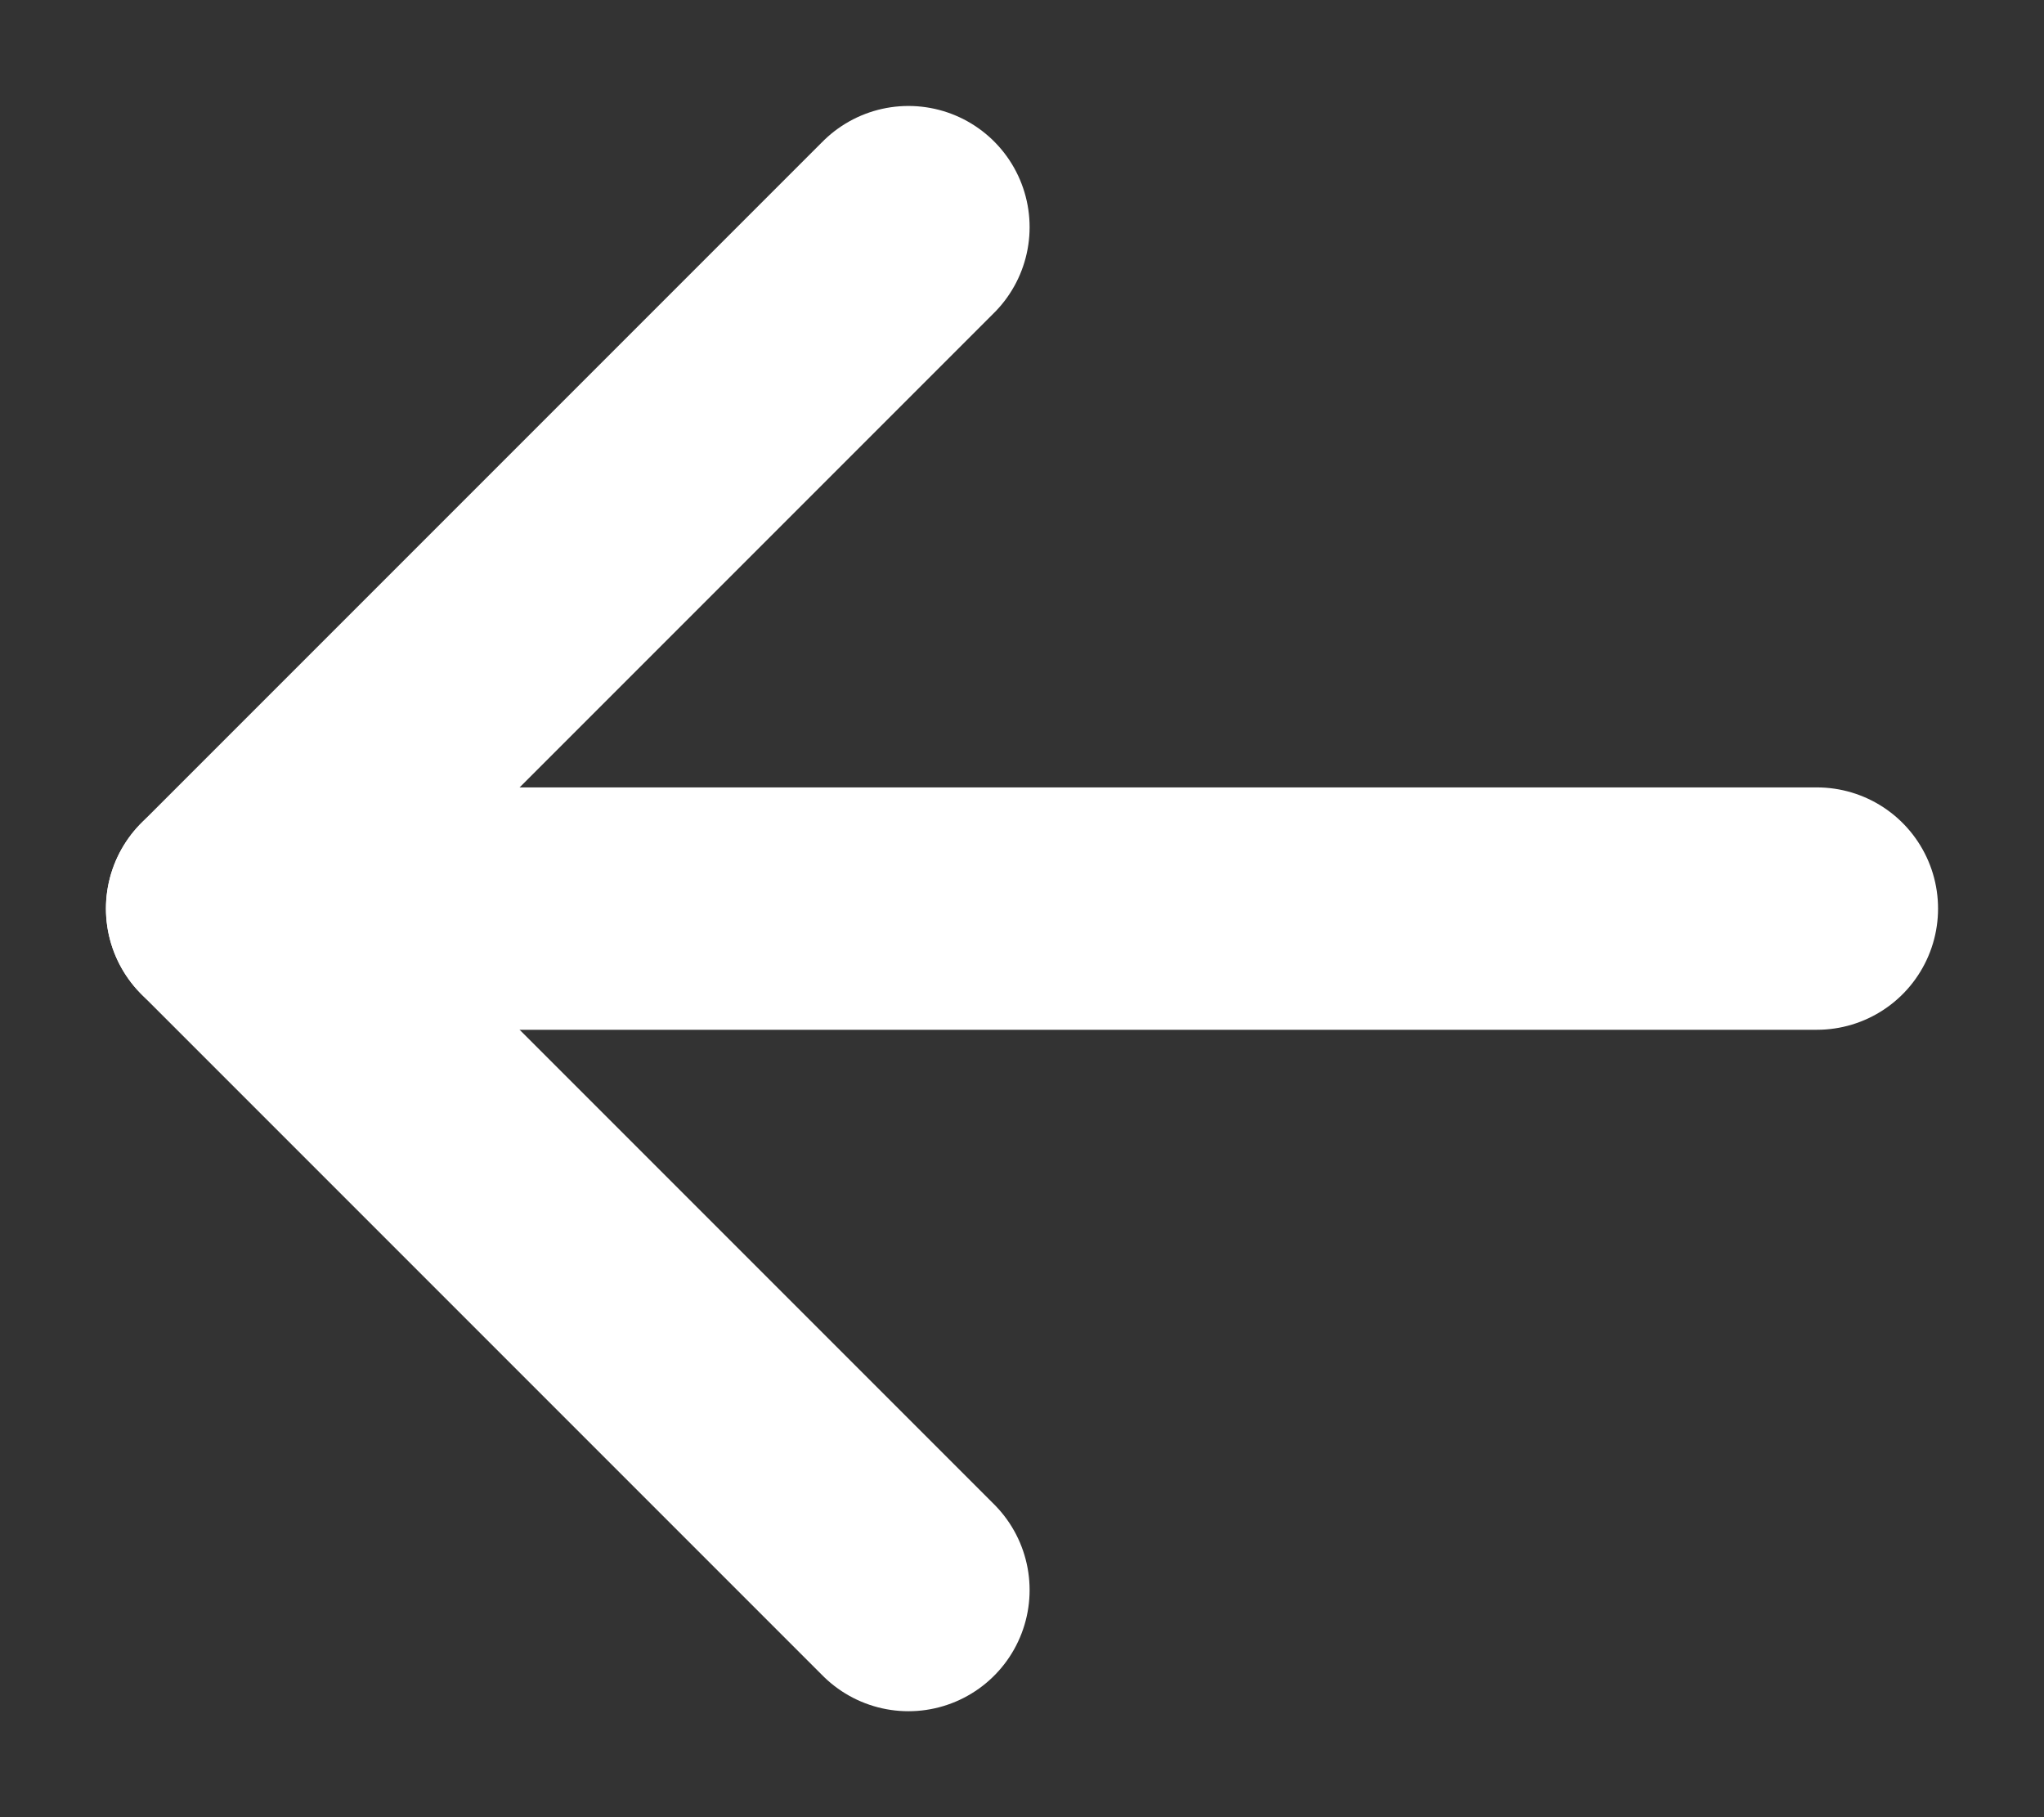
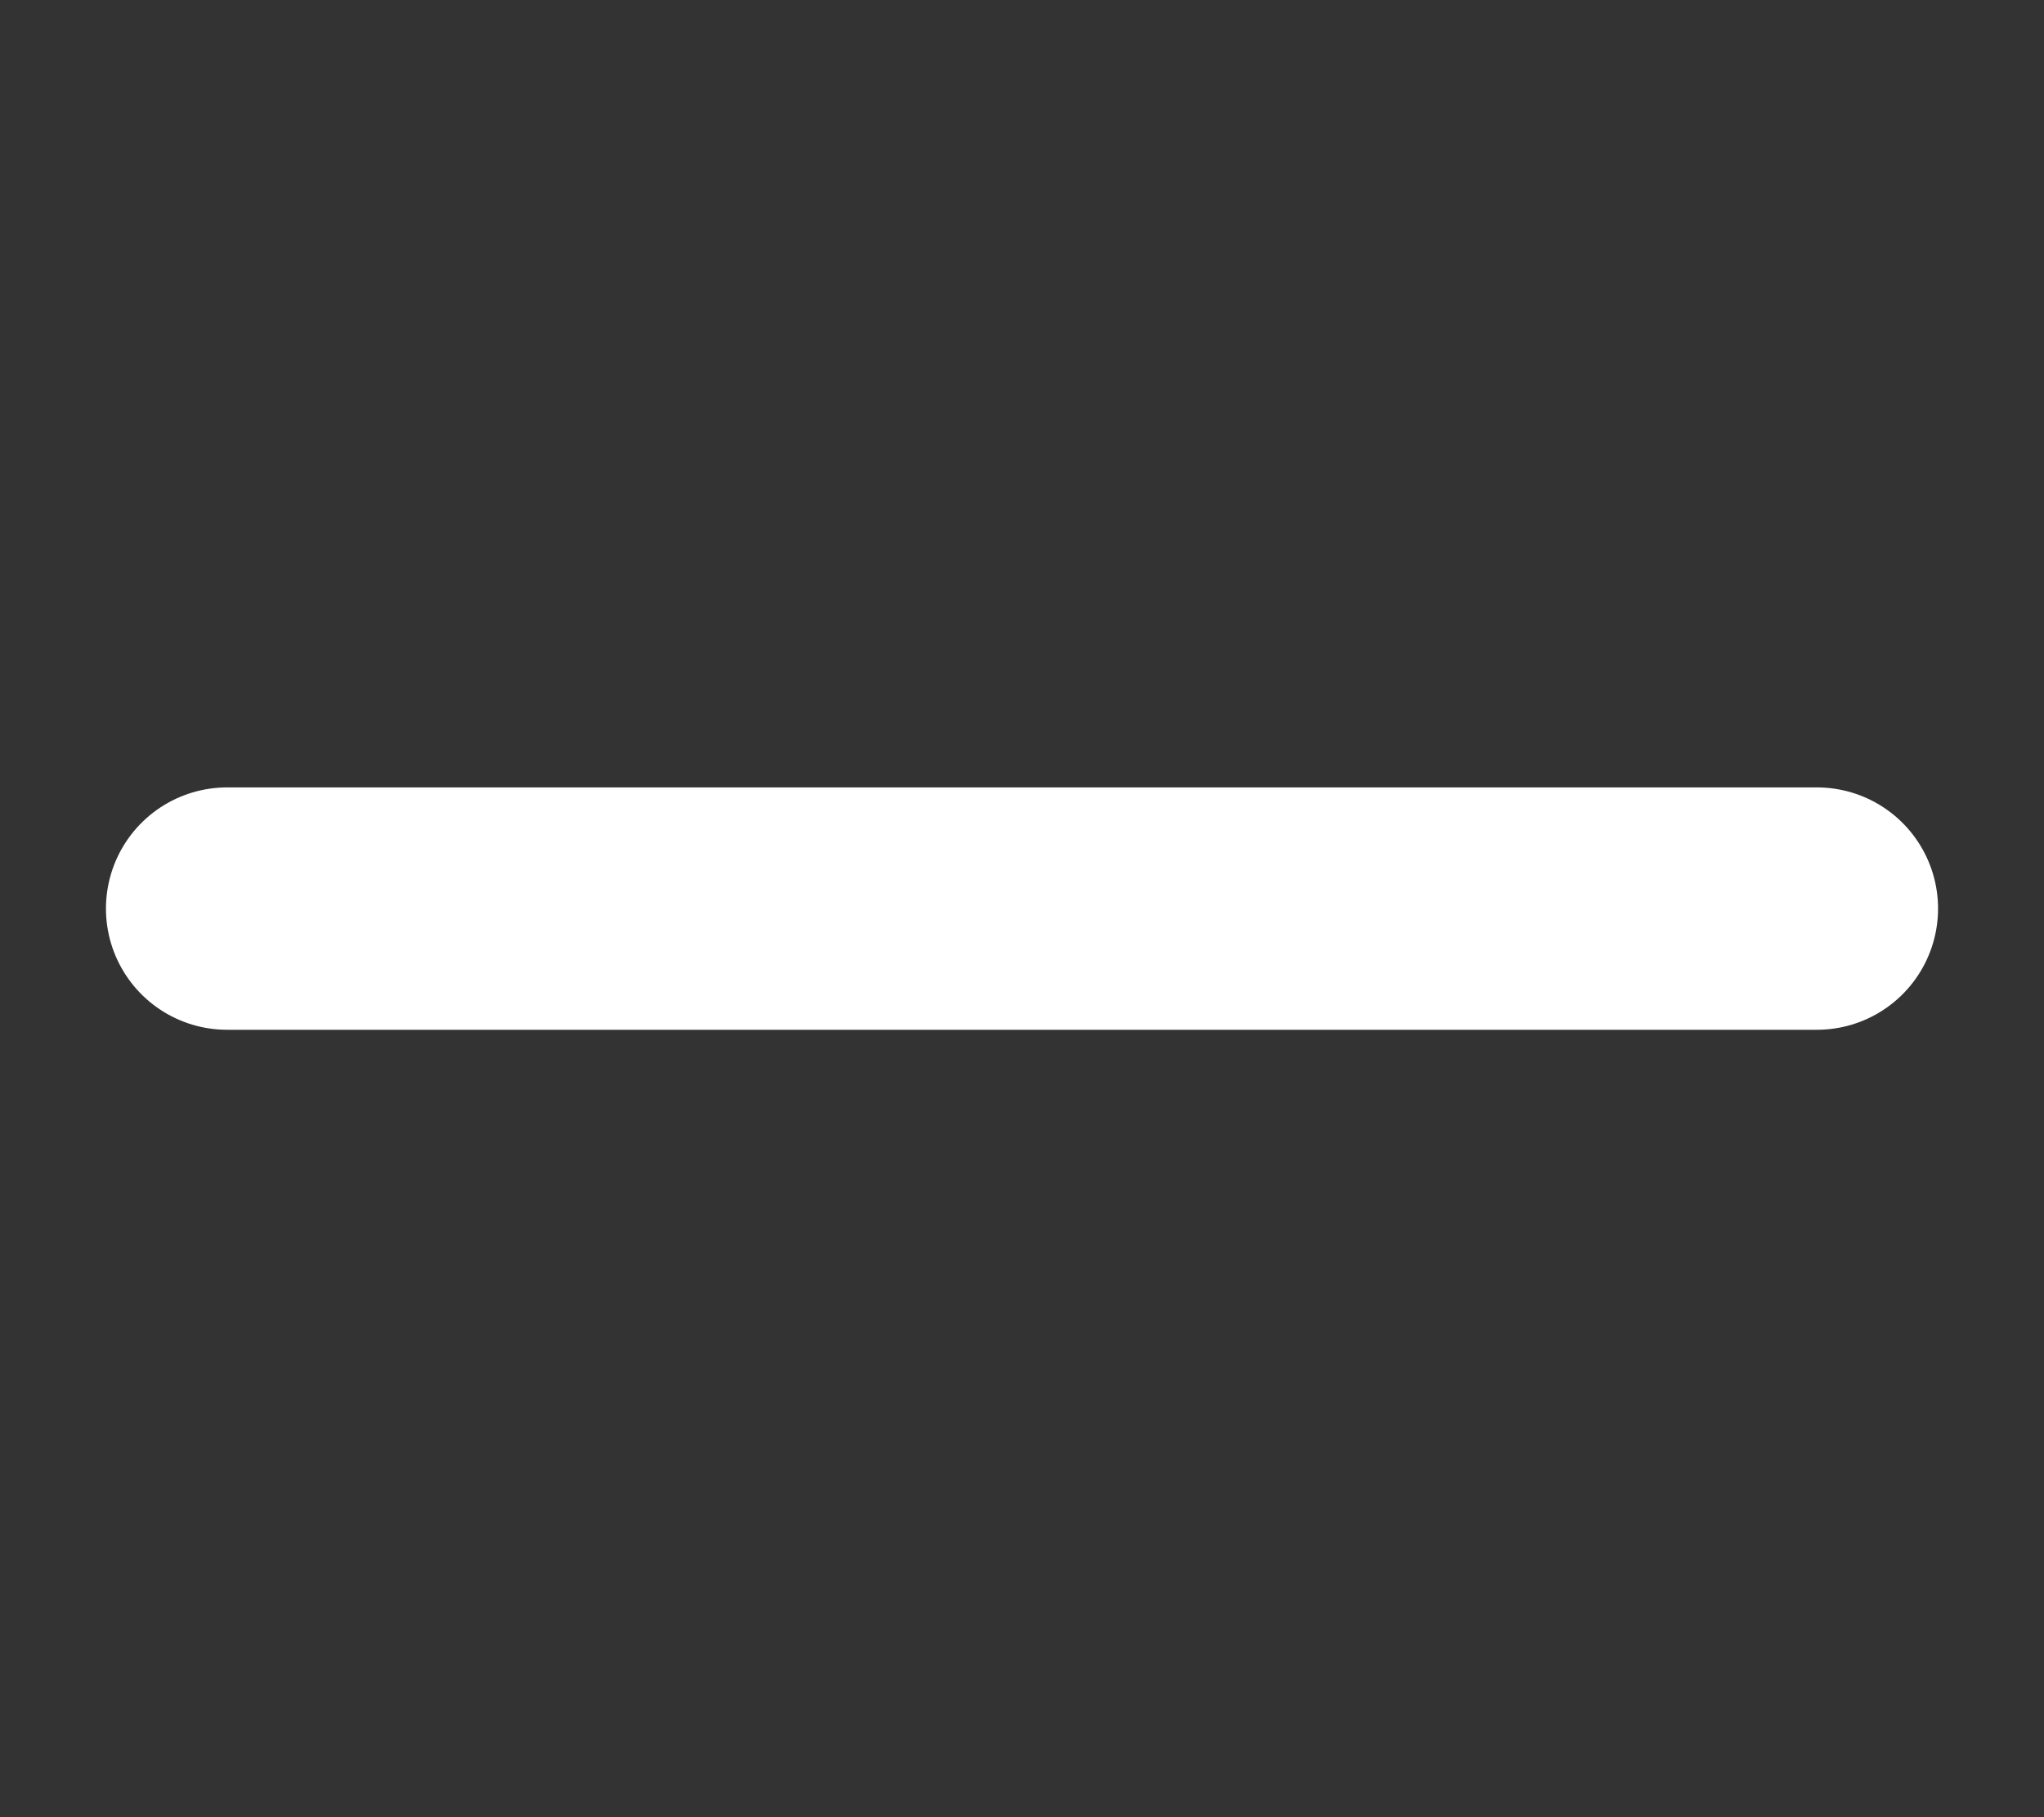
<svg xmlns="http://www.w3.org/2000/svg" width="18" height="16" viewBox="0 0 18 16" fill="none">
  <rect x="0" y="0" width="18" height="16" fill="#333333" stroke="none" />
  <path d="M16 8L2 8" stroke="white" stroke-width="2.134" stroke-linecap="round" stroke-linejoin="round" />
-   <path d="M8 14L2 8L8 2" stroke="white" stroke-width="2.134" stroke-linecap="round" stroke-linejoin="round" />
</svg>